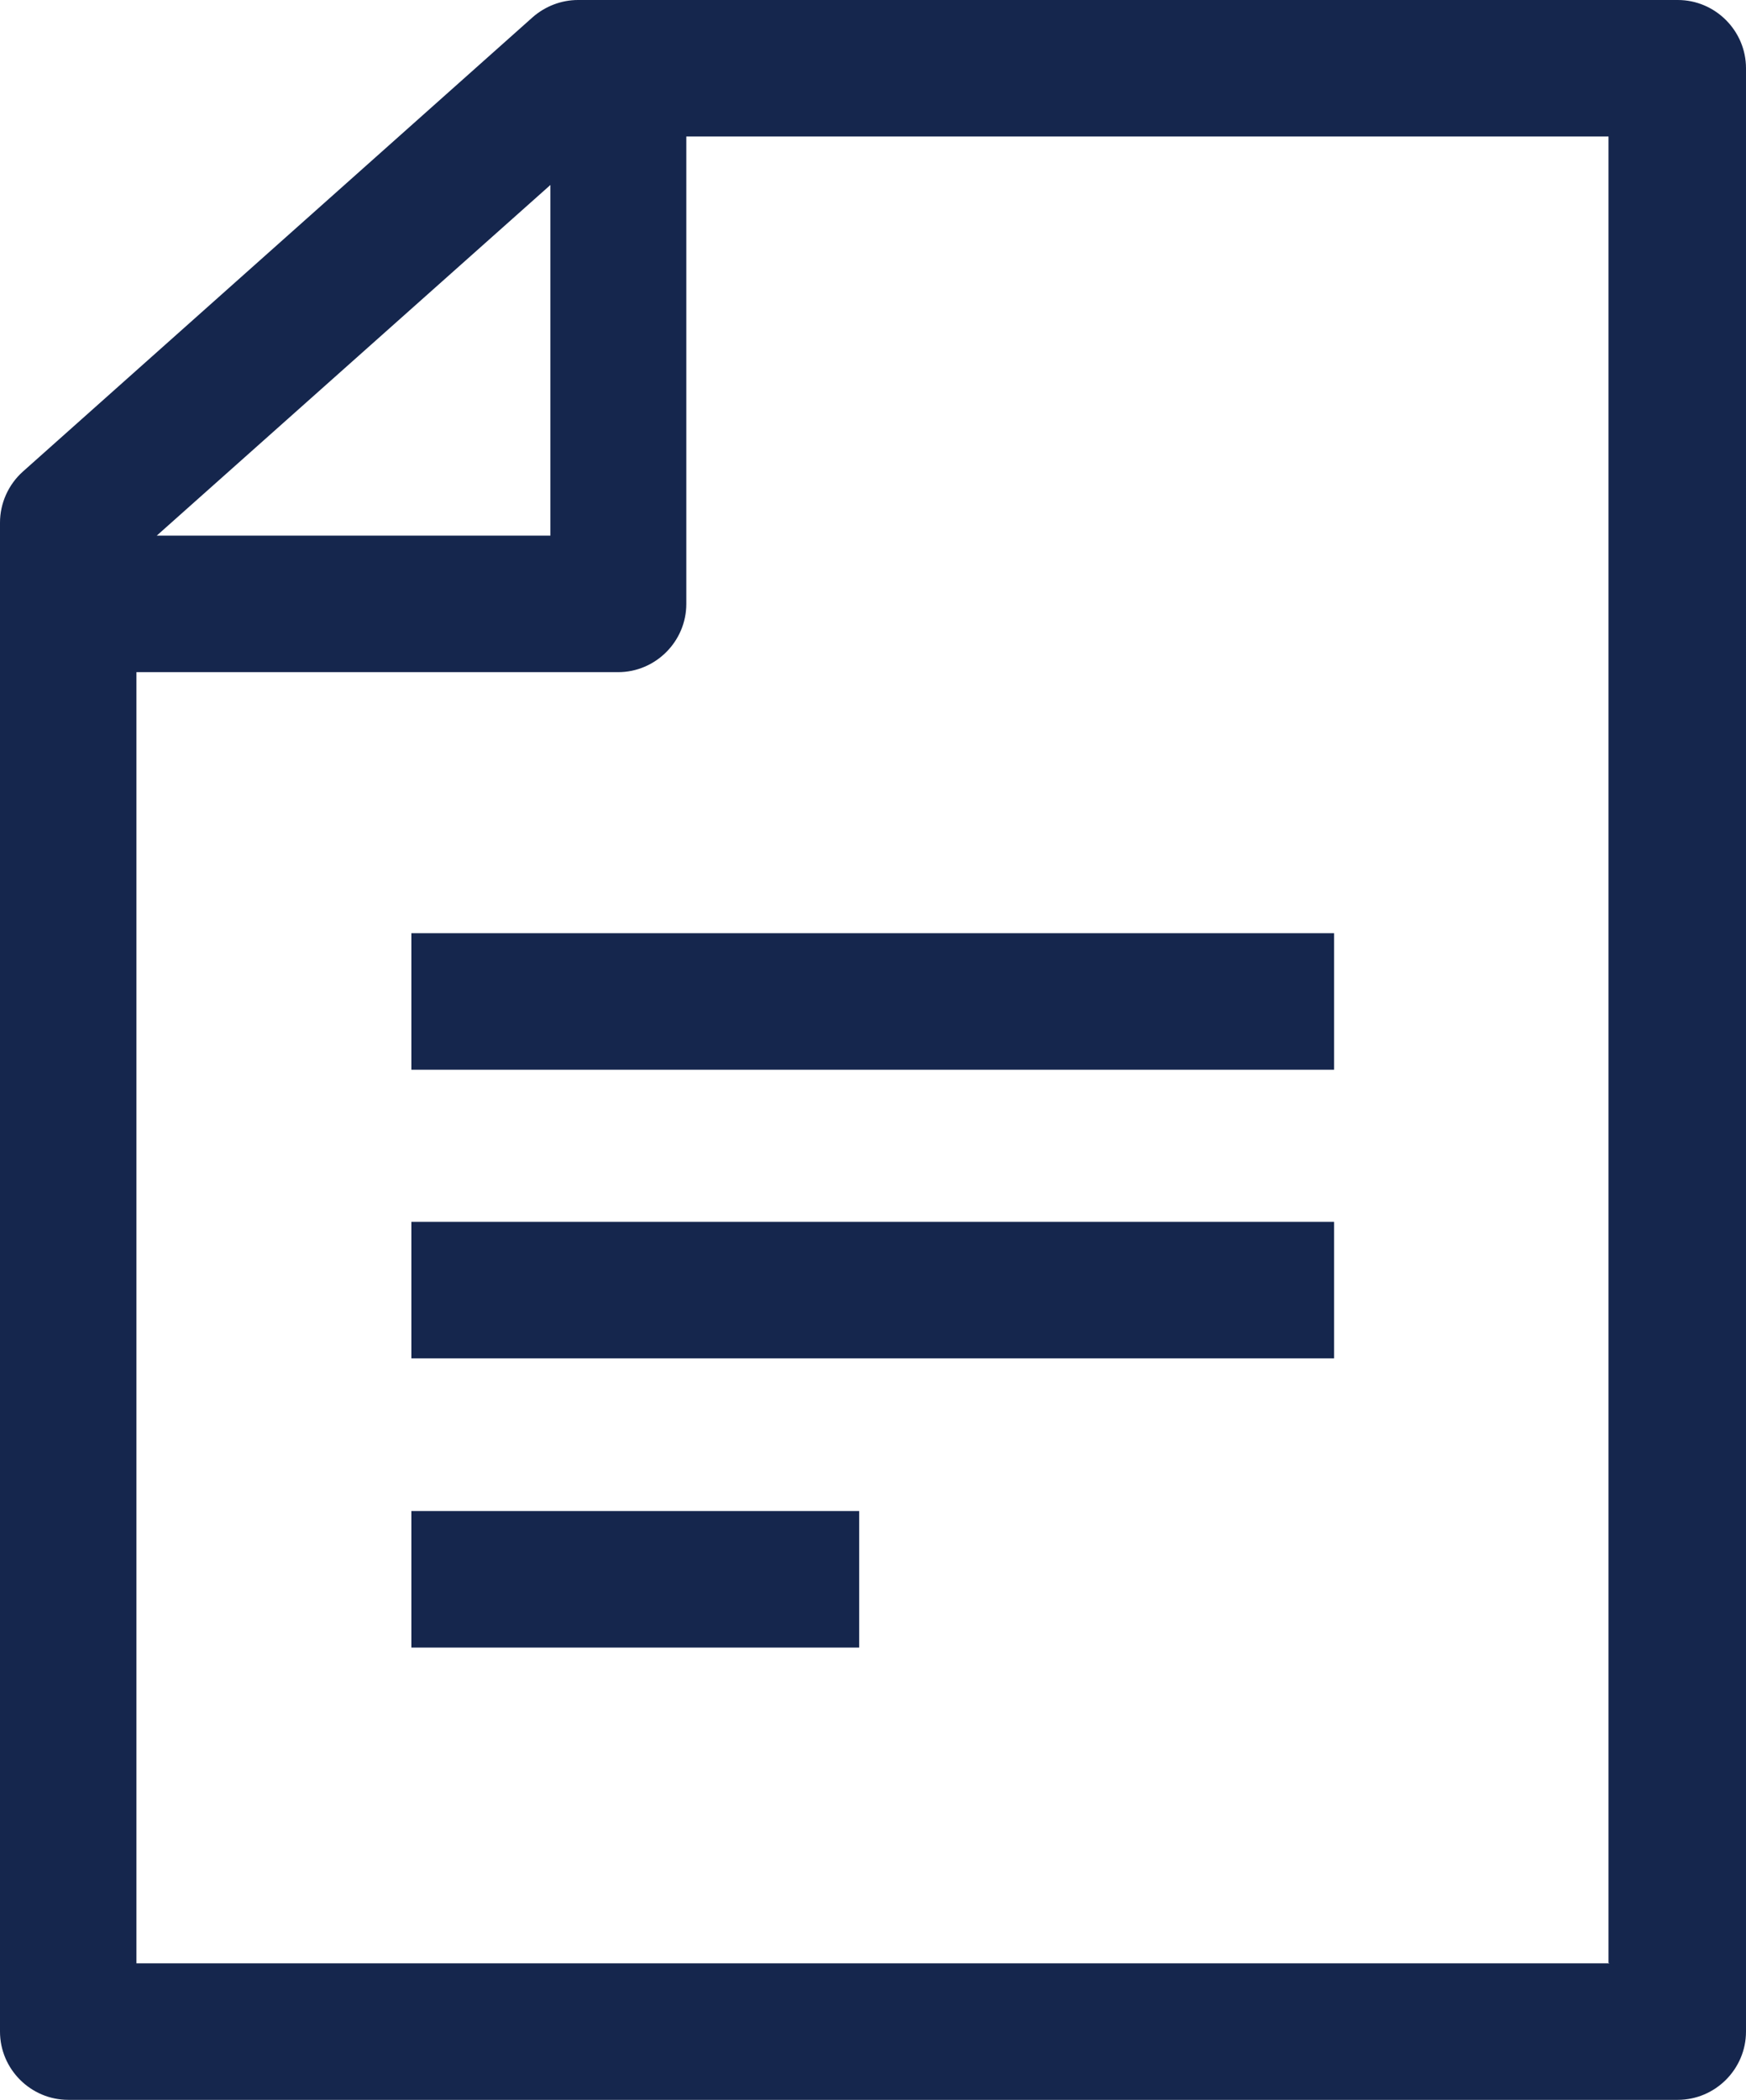
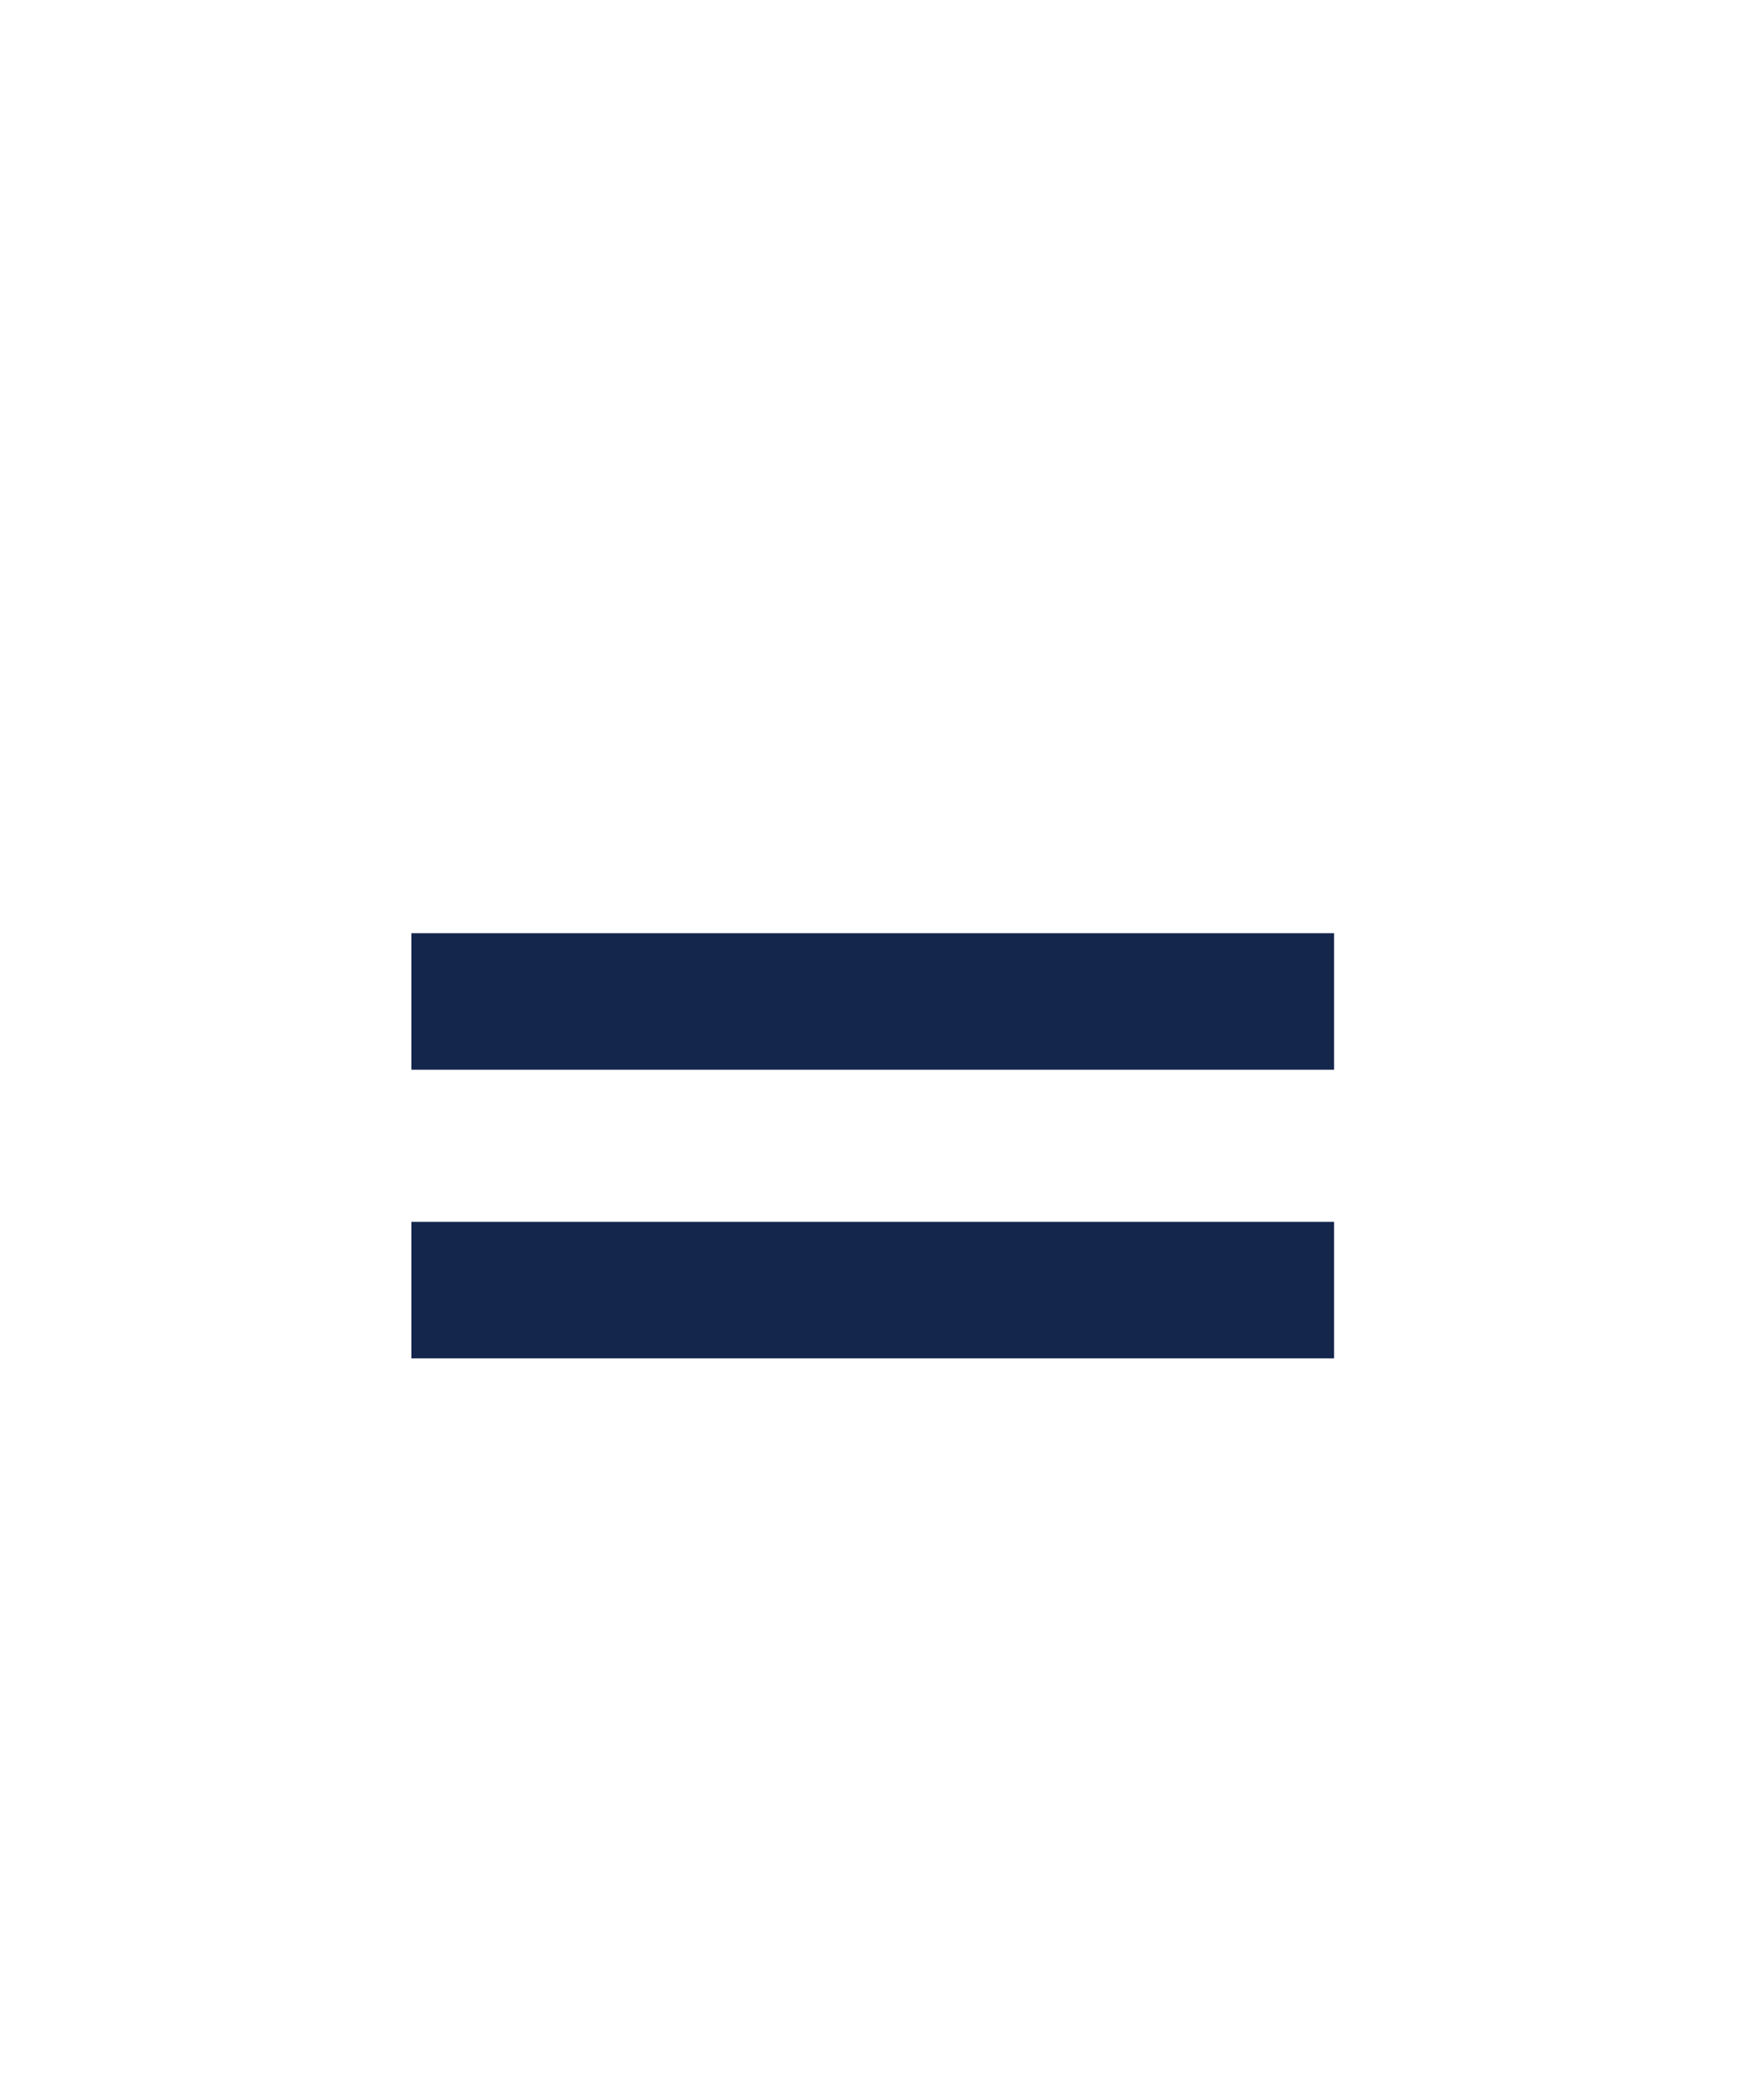
<svg xmlns="http://www.w3.org/2000/svg" id="_レイヤー_2" data-name="レイヤー 2" viewBox="0 0 33.53 40.3">
  <defs>
    <style>
      .cls-1 {
        fill: #15264d;
      }
    </style>
  </defs>
  <g id="PC">
    <g id="_実際のお客様の課題" data-name="実際のお客様の課題">
      <g>
-         <path class="cls-1" d="M32.22,0H11.1c-.32,0-.63.12-.87.33L.44,9.05c-.28.25-.44.61-.44.98v28.96c0,.72.59,1.31,1.31,1.31h30.91c.72,0,1.31-.59,1.31-1.31V1.31c0-.72-.59-1.31-1.31-1.31ZM10.57,3.55v6.73H3.01l7.56-6.73ZM30.91,37.68H2.62V12.9h9.25c.72,0,1.31-.59,1.31-1.31V2.62h17.71v35.05Z" />
-         <rect class="cls-1" x="7.9" y="29" width="8.6" height="2.62" />
        <rect class="cls-1" x="7.9" y="17.91" width="17.72" height="2.62" />
        <rect class="cls-1" x="7.9" y="23.45" width="17.72" height="2.62" />
      </g>
    </g>
  </g>
</svg>